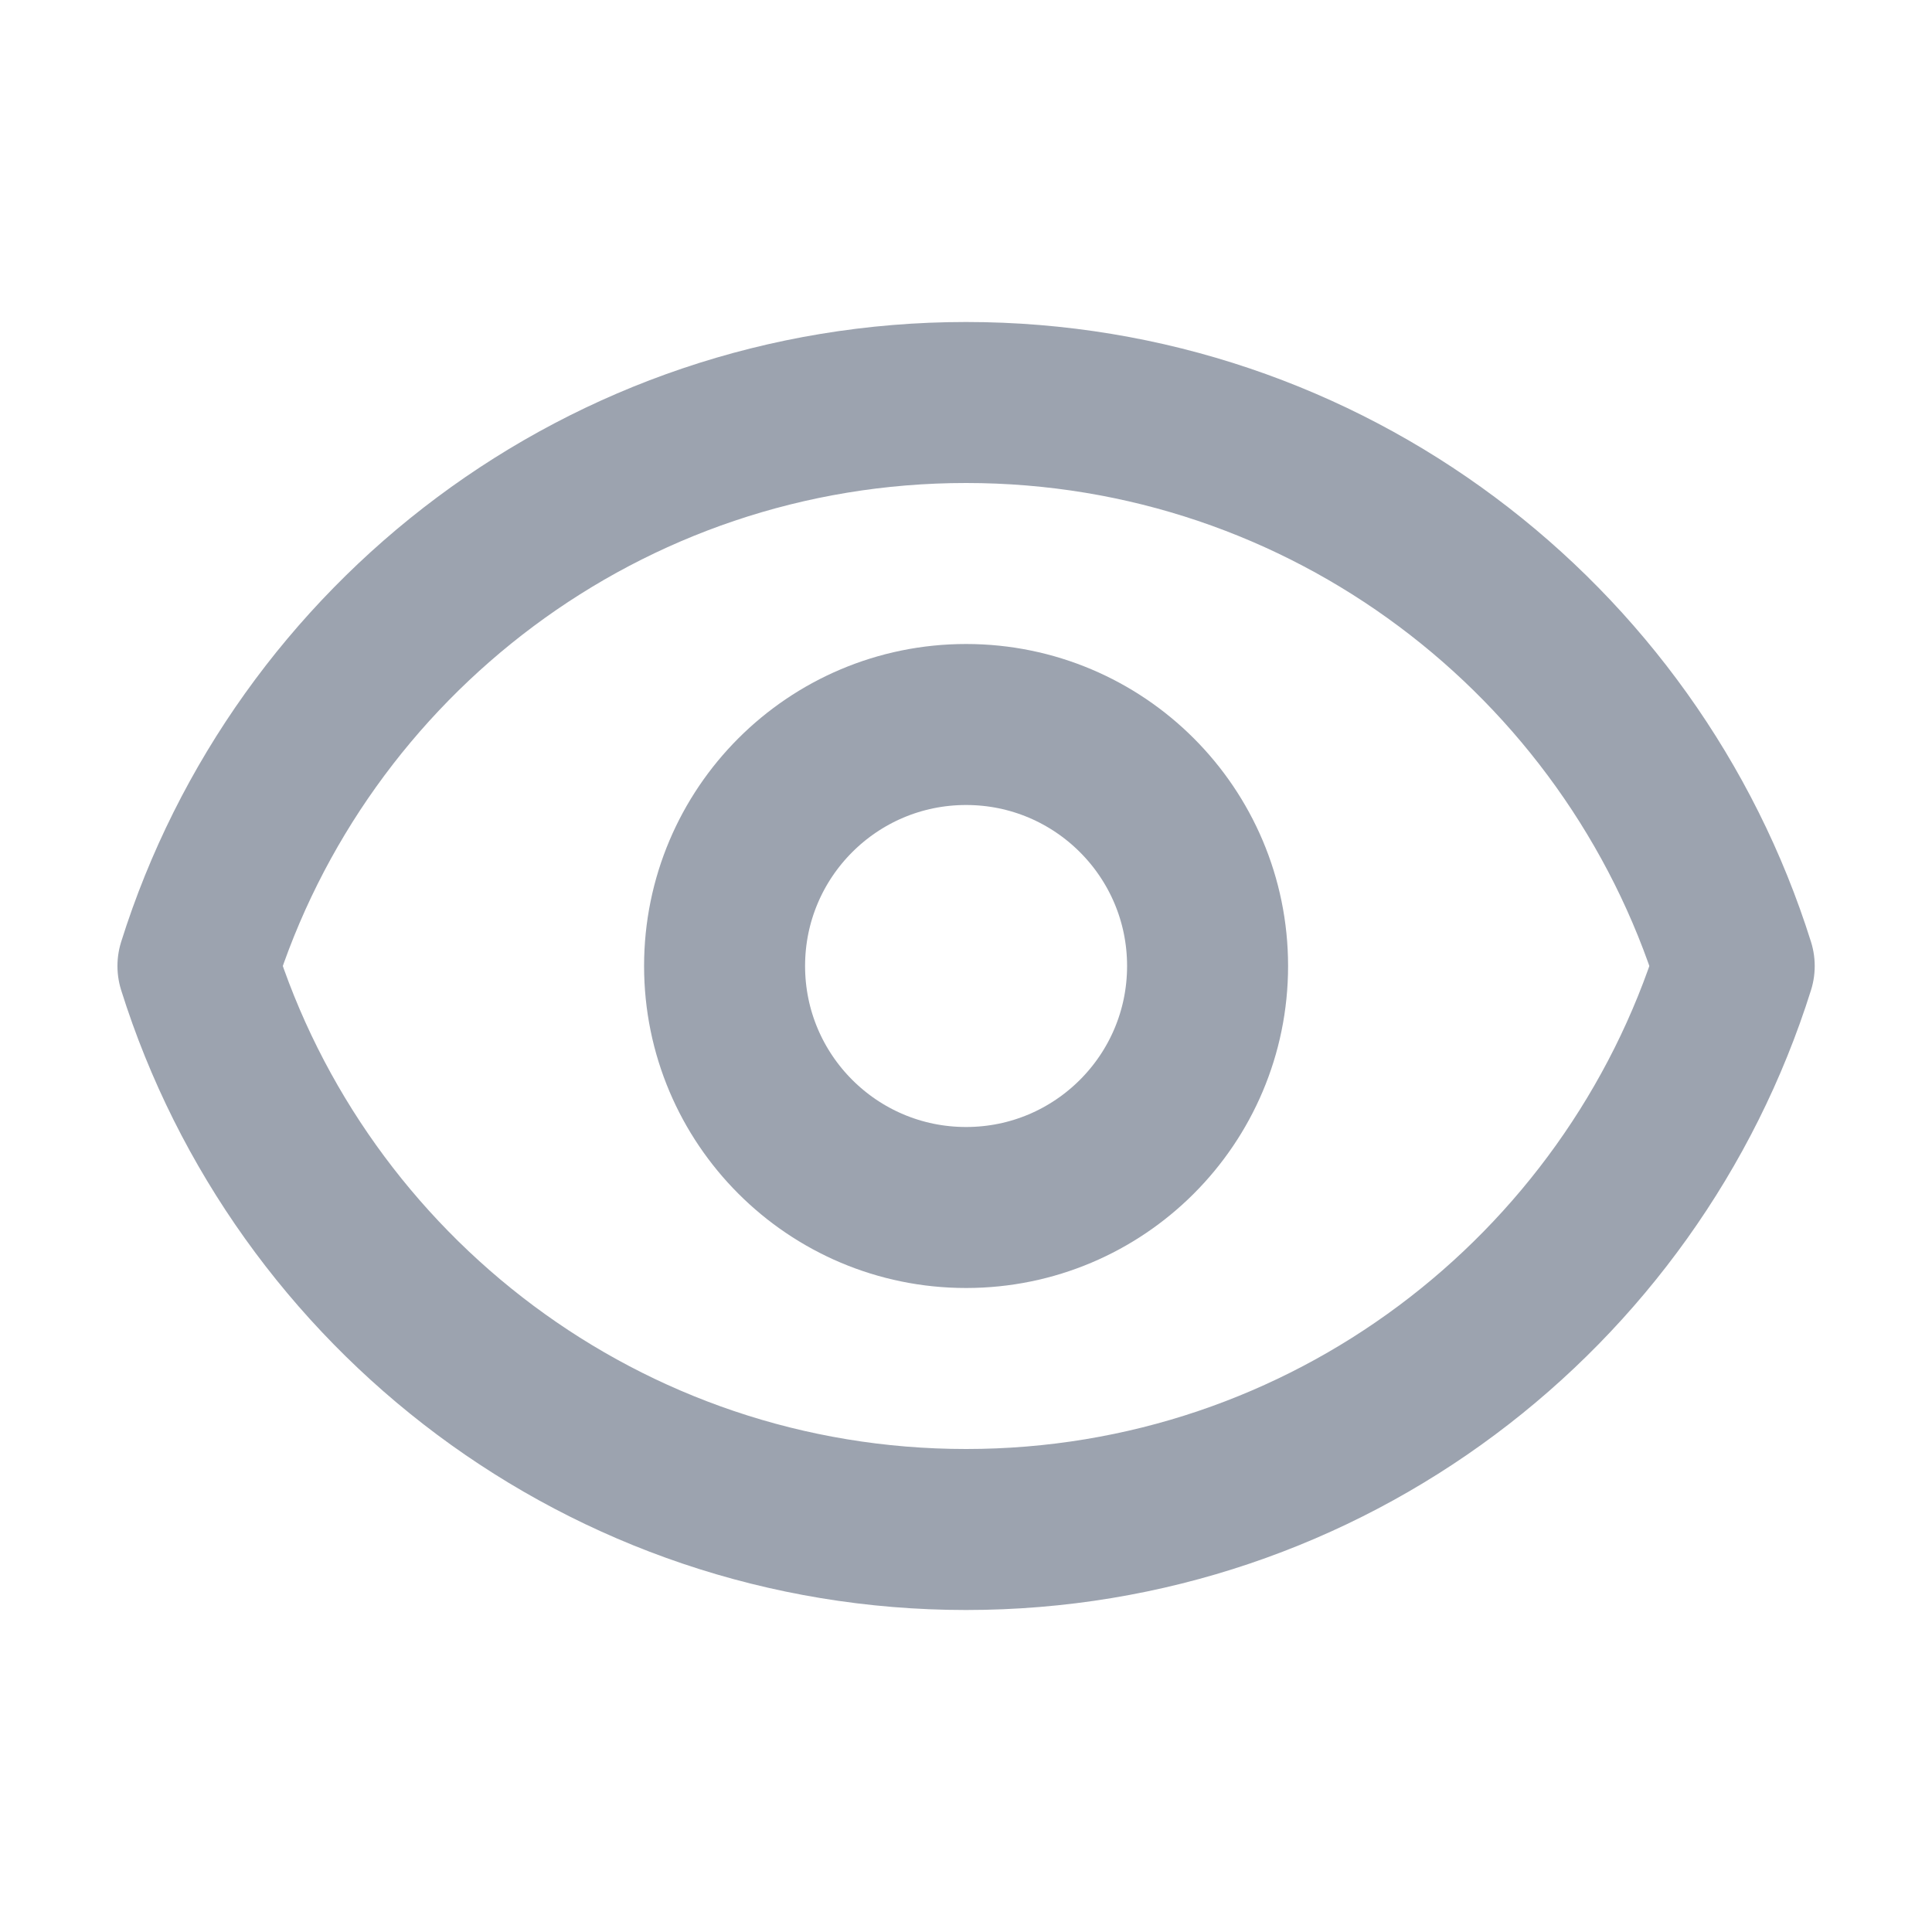
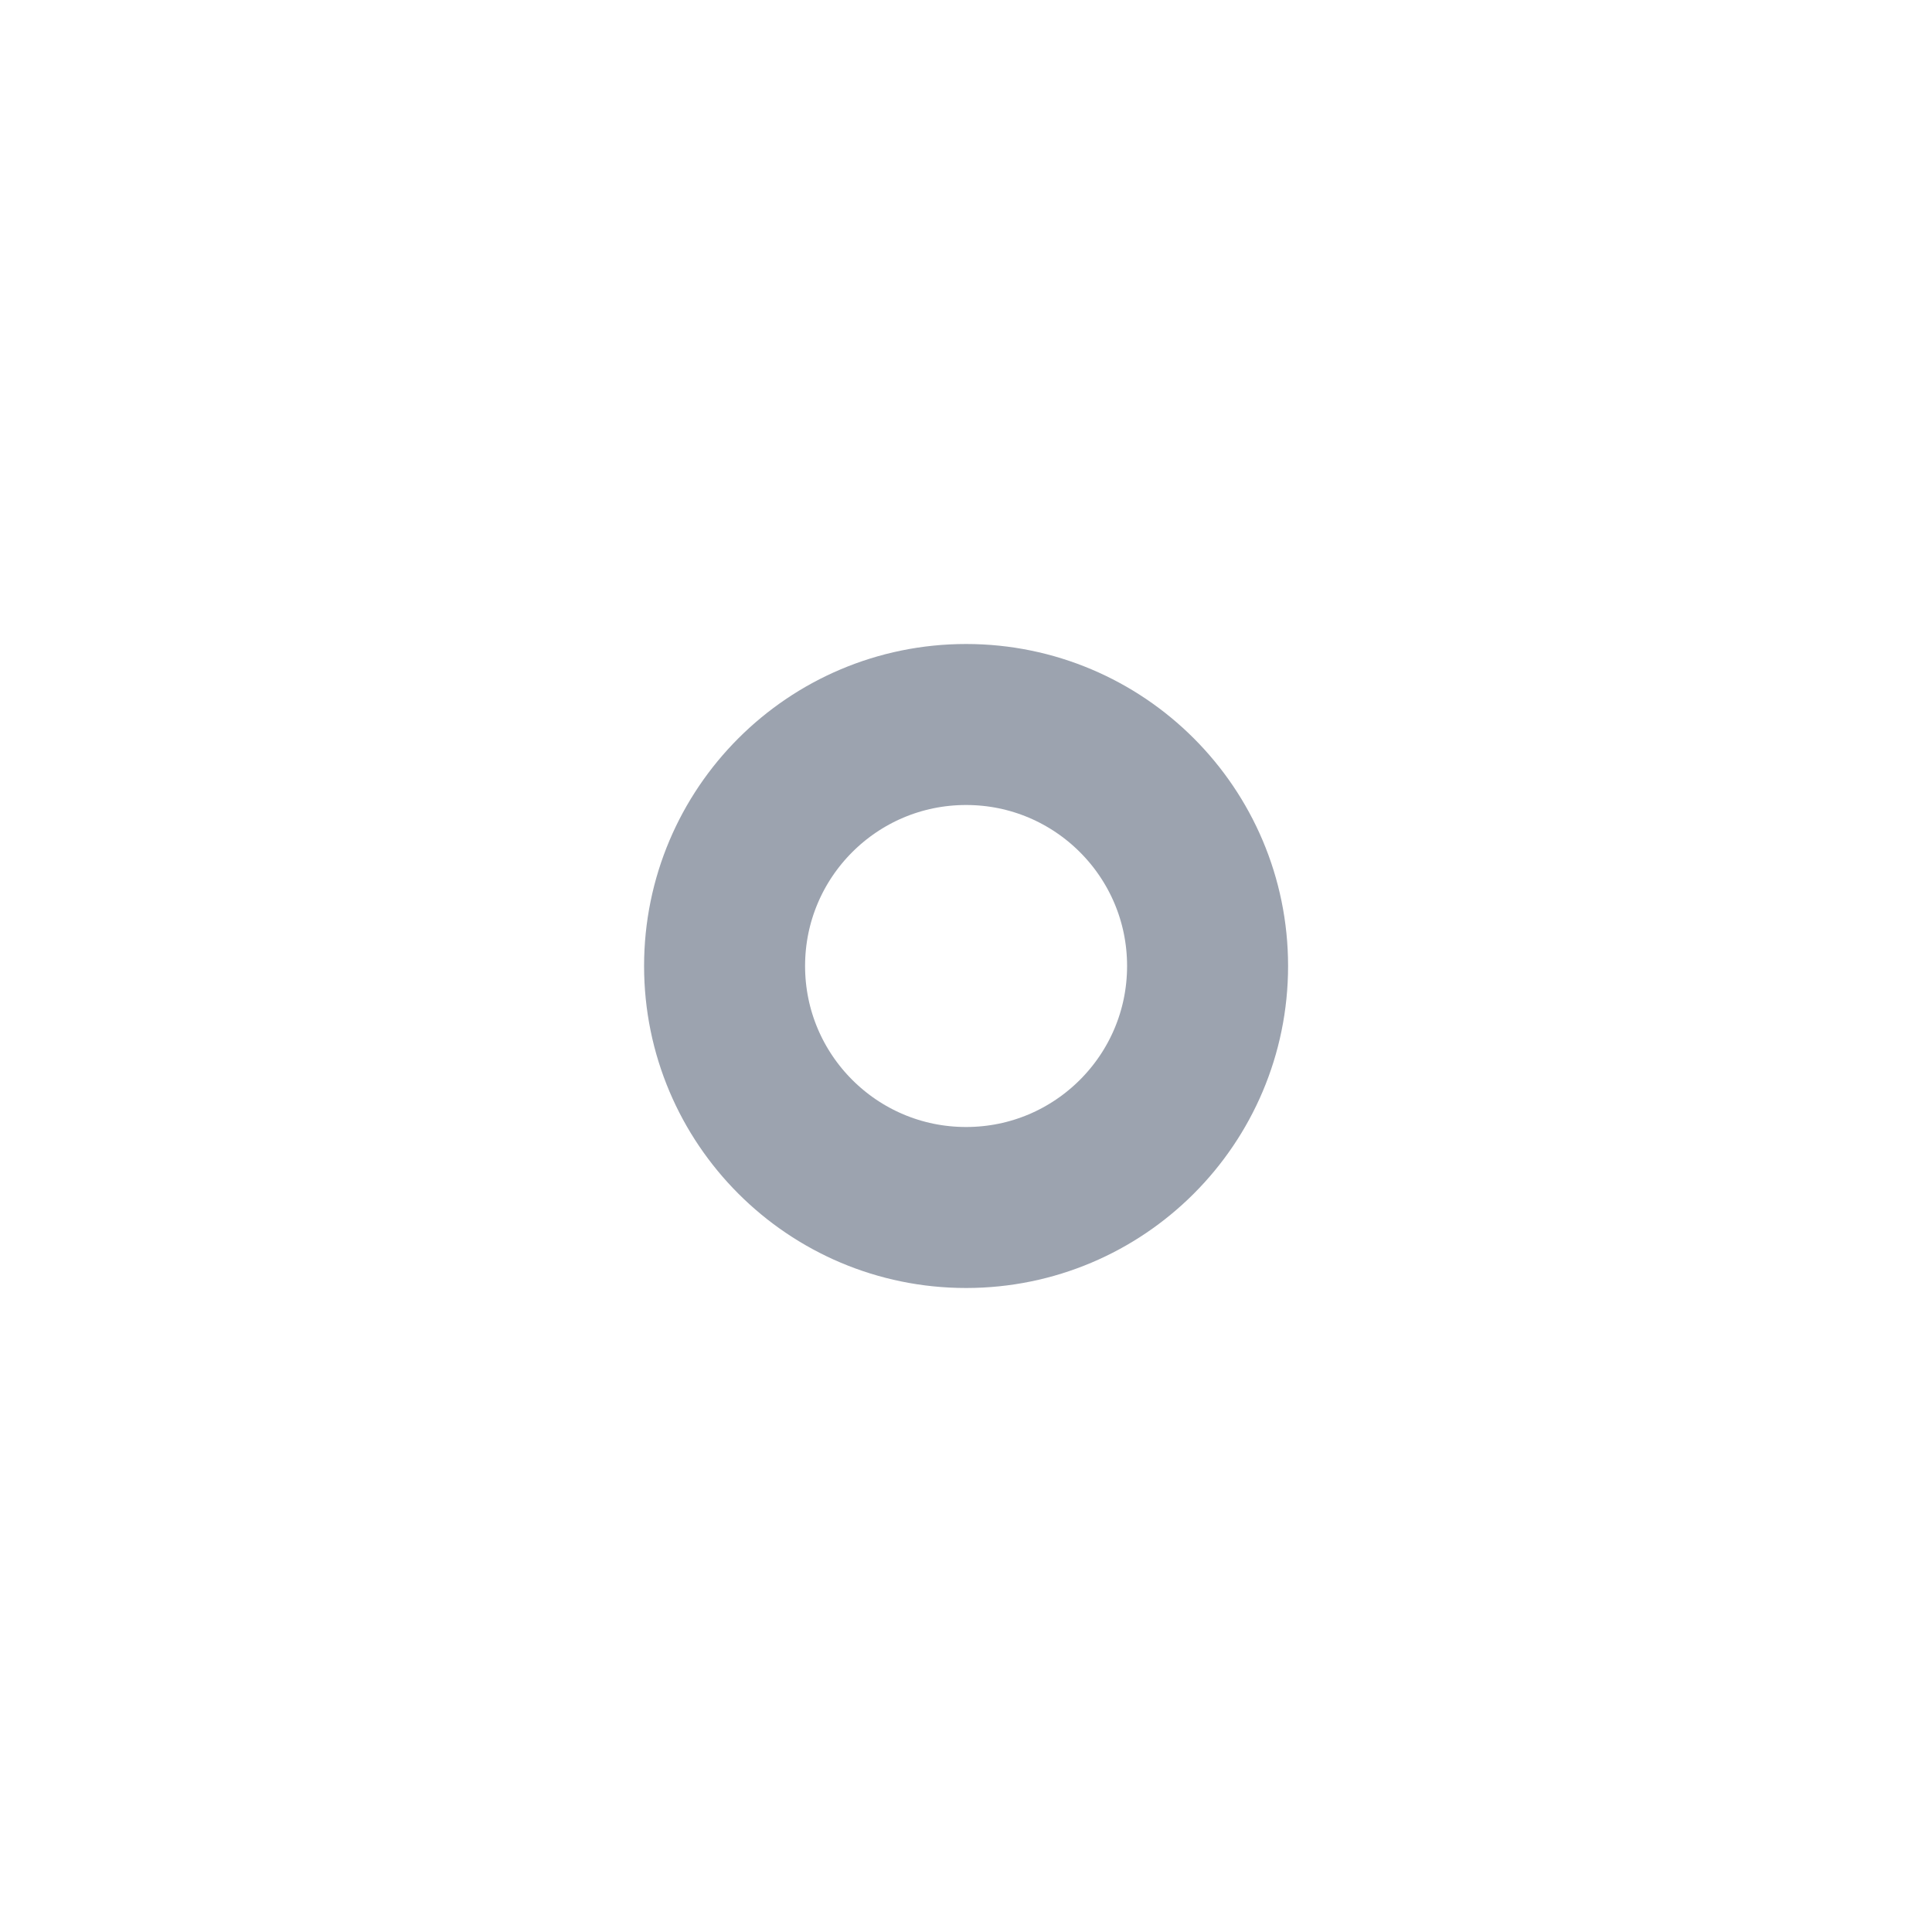
<svg xmlns="http://www.w3.org/2000/svg" width="24" height="24" viewBox="0 0 24 24" fill="none">
  <path d="M15.001 12C15.001 13.657 13.658 15 12.001 15C10.344 15 9.001 13.657 9.001 12C9.001 10.343 10.344 9 12.001 9C13.658 9 15.001 10.343 15.001 12Z" stroke="#9CA3AF" stroke-width="2" stroke-linecap="round" stroke-linejoin="round" />
-   <path d="M2.459 12C3.733 7.943 7.524 5 12.001 5C16.479 5 20.269 7.943 21.543 12C20.269 16.057 16.479 19 12.001 19C7.524 19 3.733 16.057 2.459 12Z" stroke="#9CA3AF" stroke-width="2" stroke-linecap="round" stroke-linejoin="round" />
</svg>